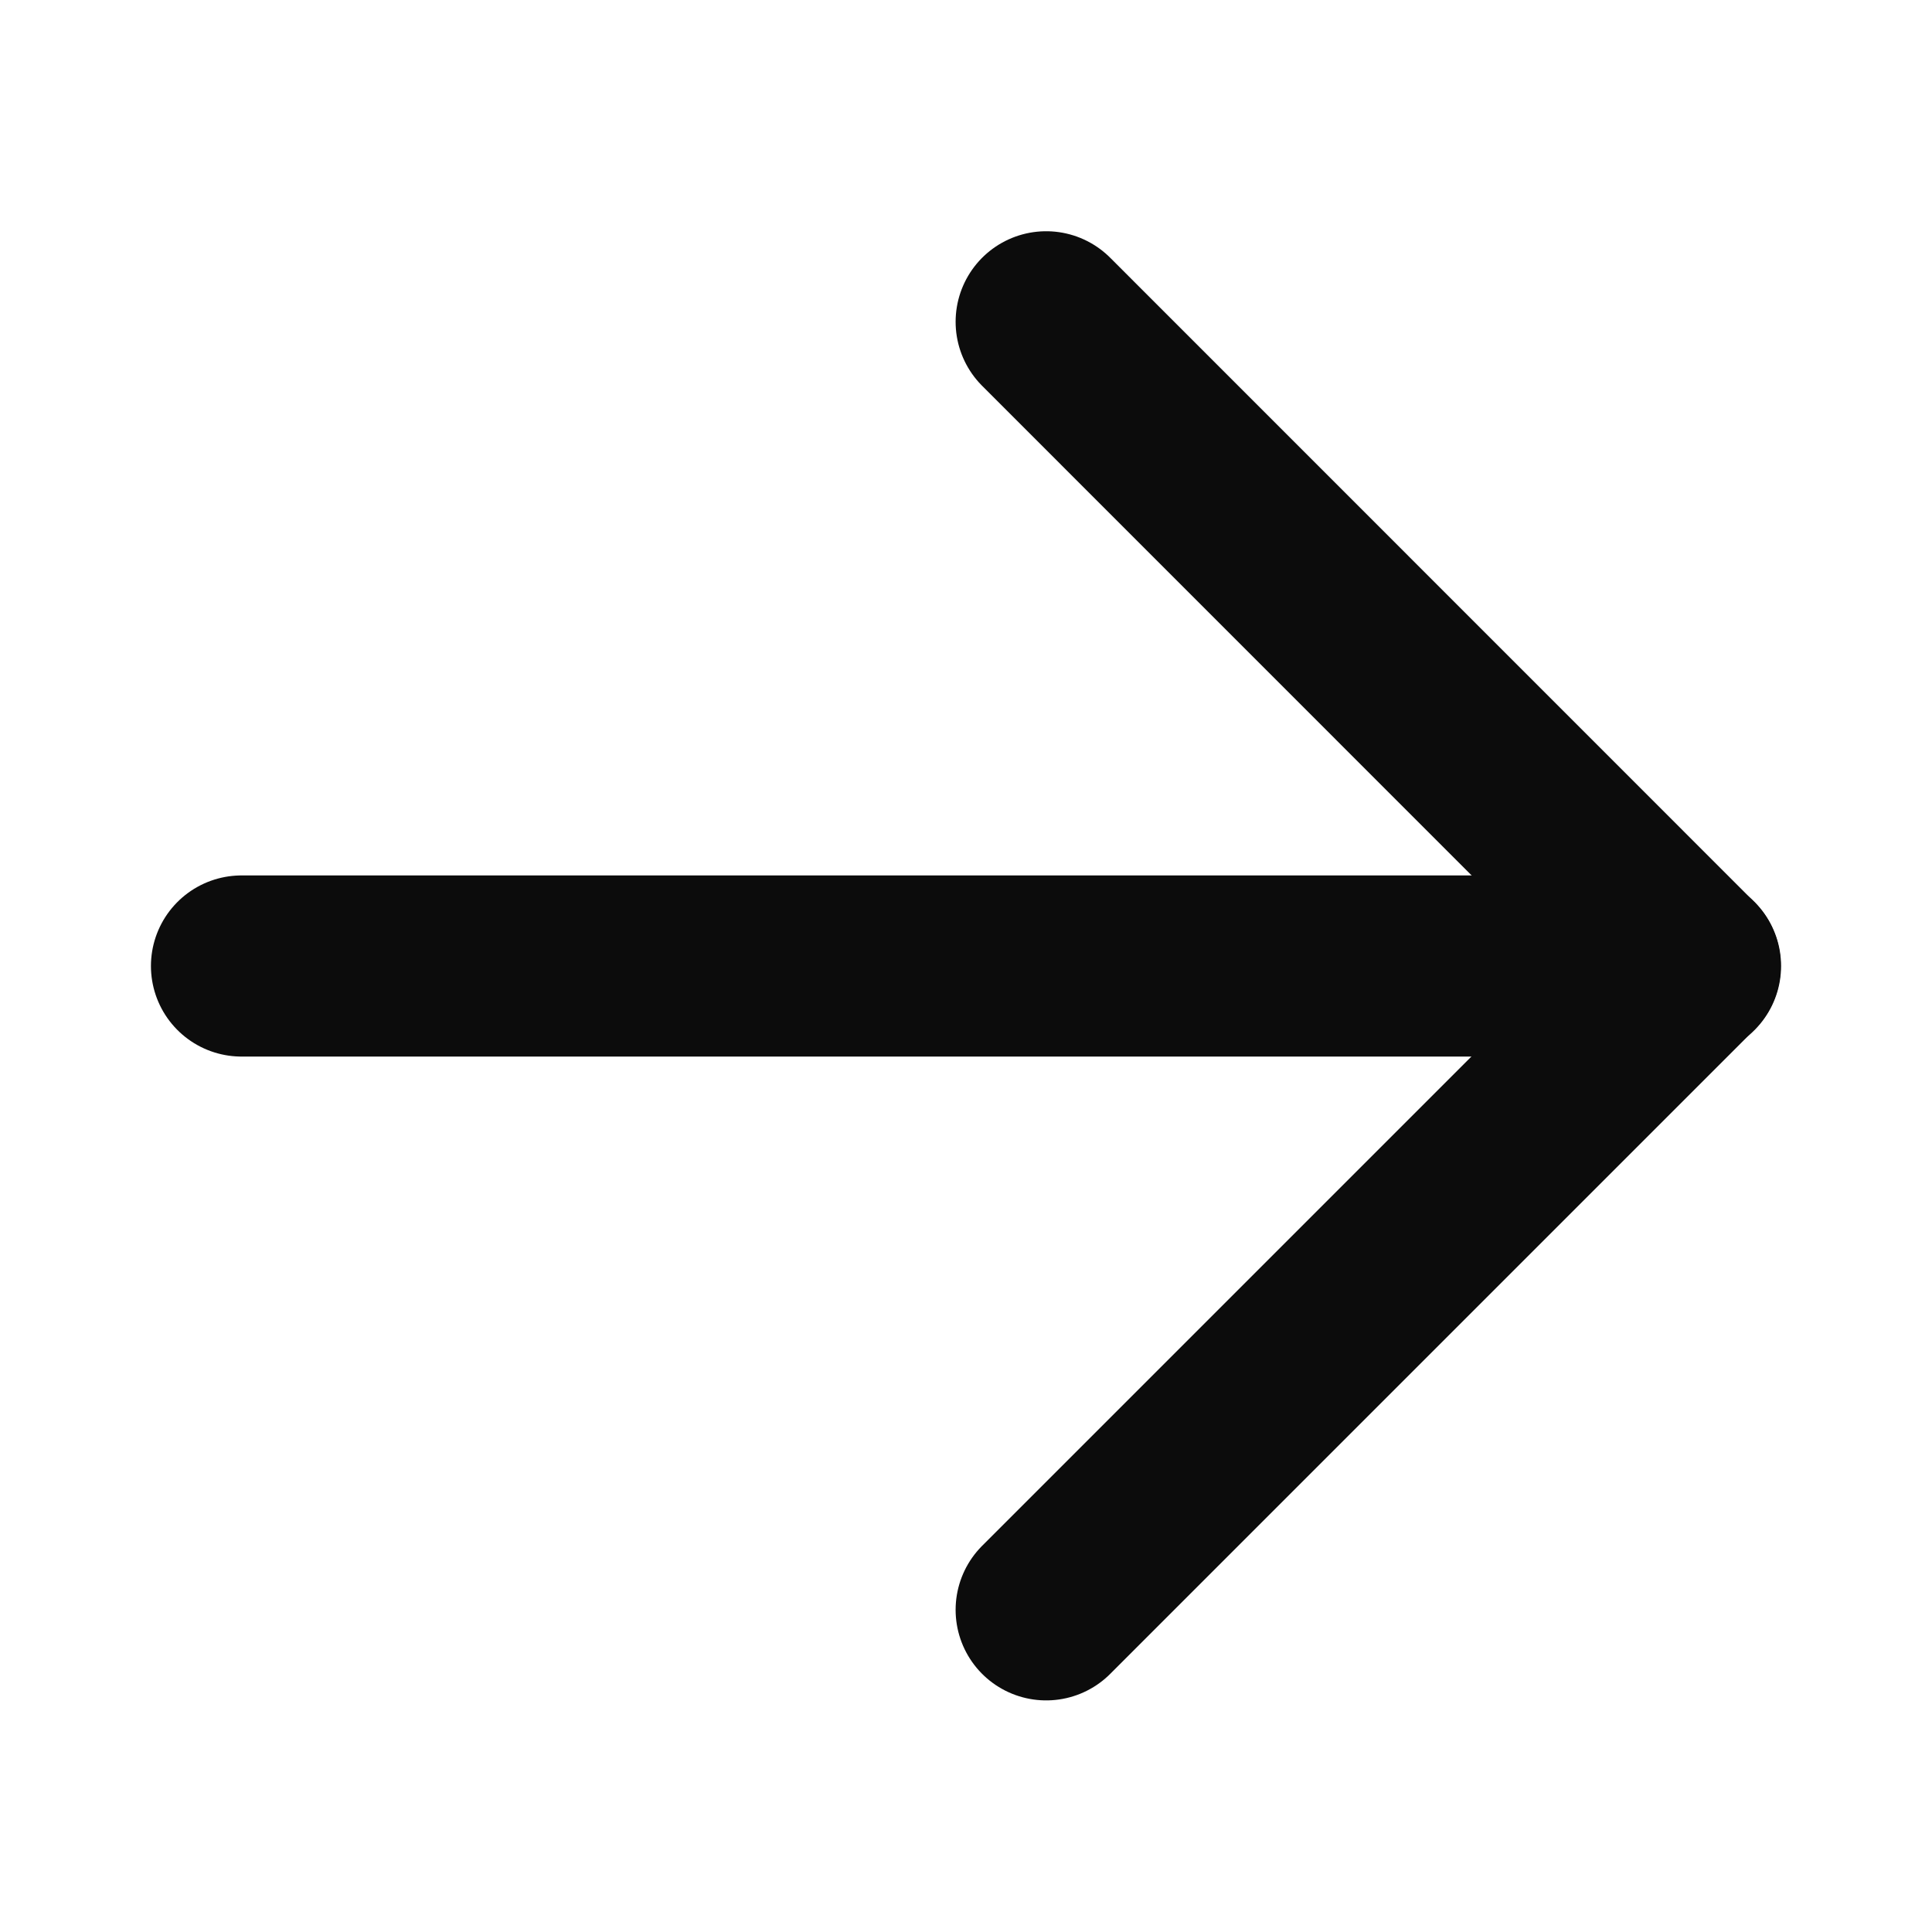
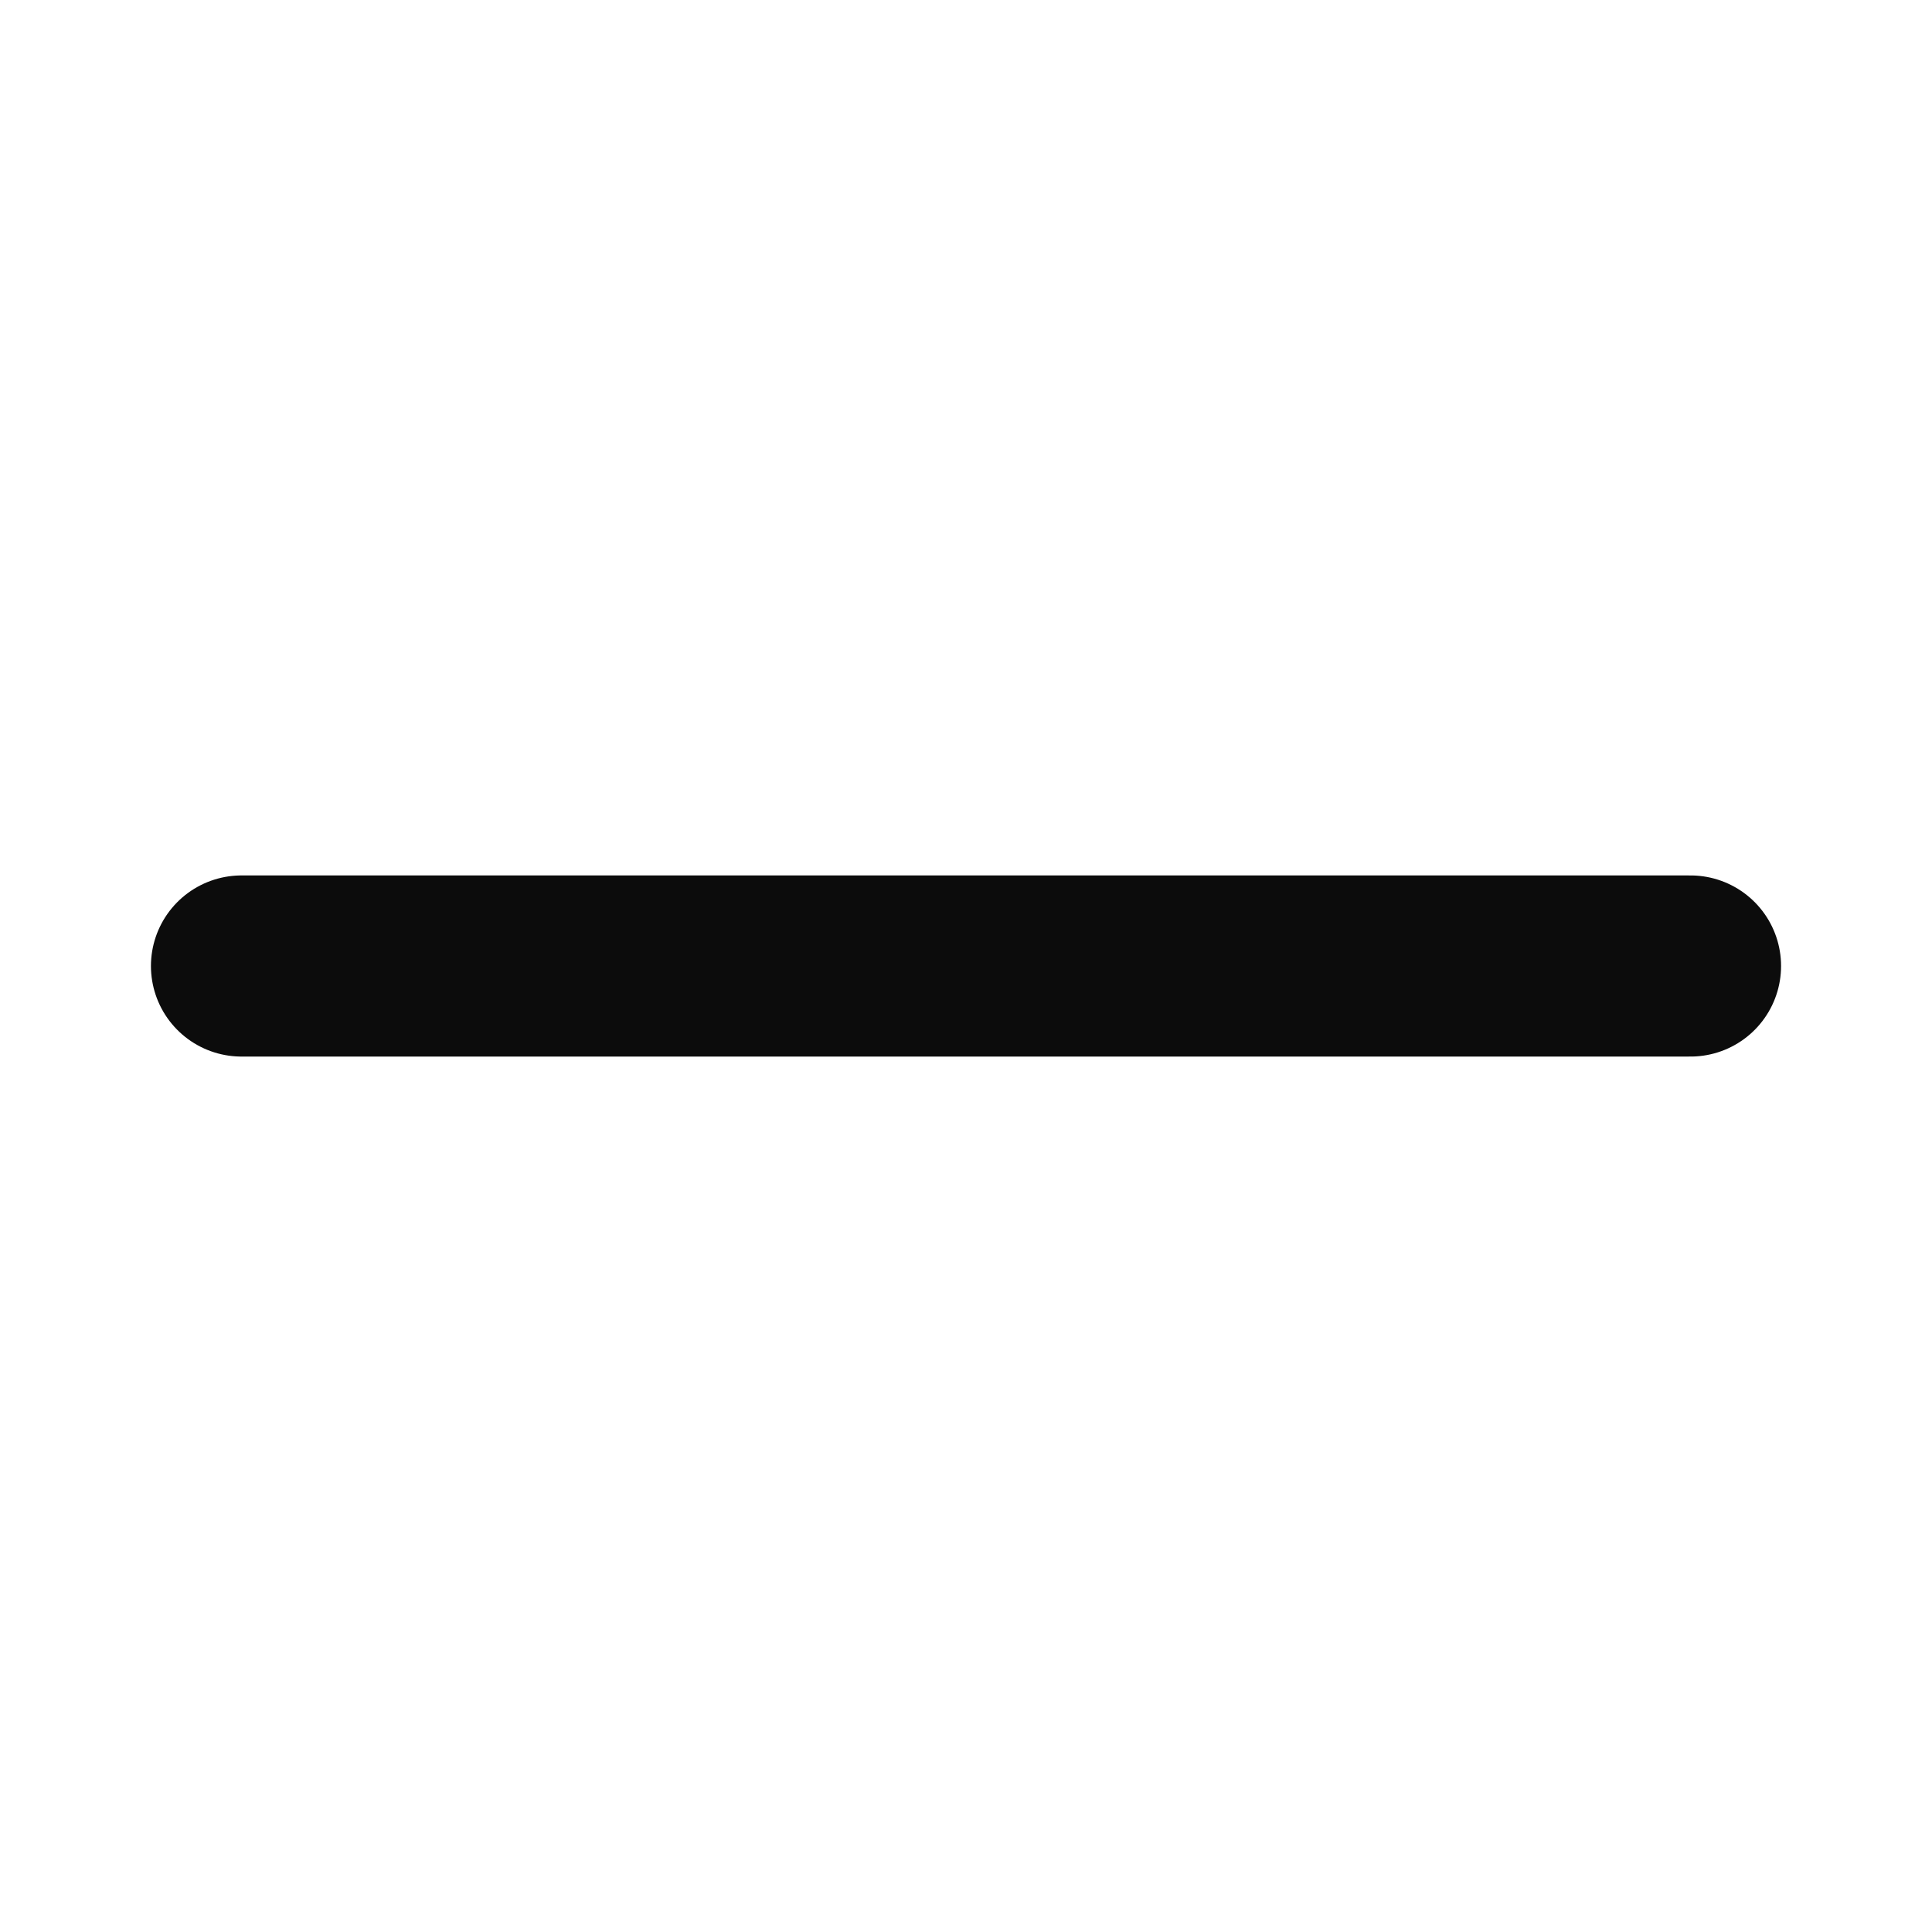
<svg xmlns="http://www.w3.org/2000/svg" width="16" height="16" viewBox="0 0 16 16" fill="none">
  <path d="M2 8H14" stroke="#0C0C0C" stroke-width="1.5" stroke-linecap="round" stroke-linejoin="round" />
-   <path d="M8.664 2.665L13.997 7.999L8.664 13.332" stroke="#0C0C0C" stroke-width="1.5" stroke-linecap="round" stroke-linejoin="round" />
</svg>